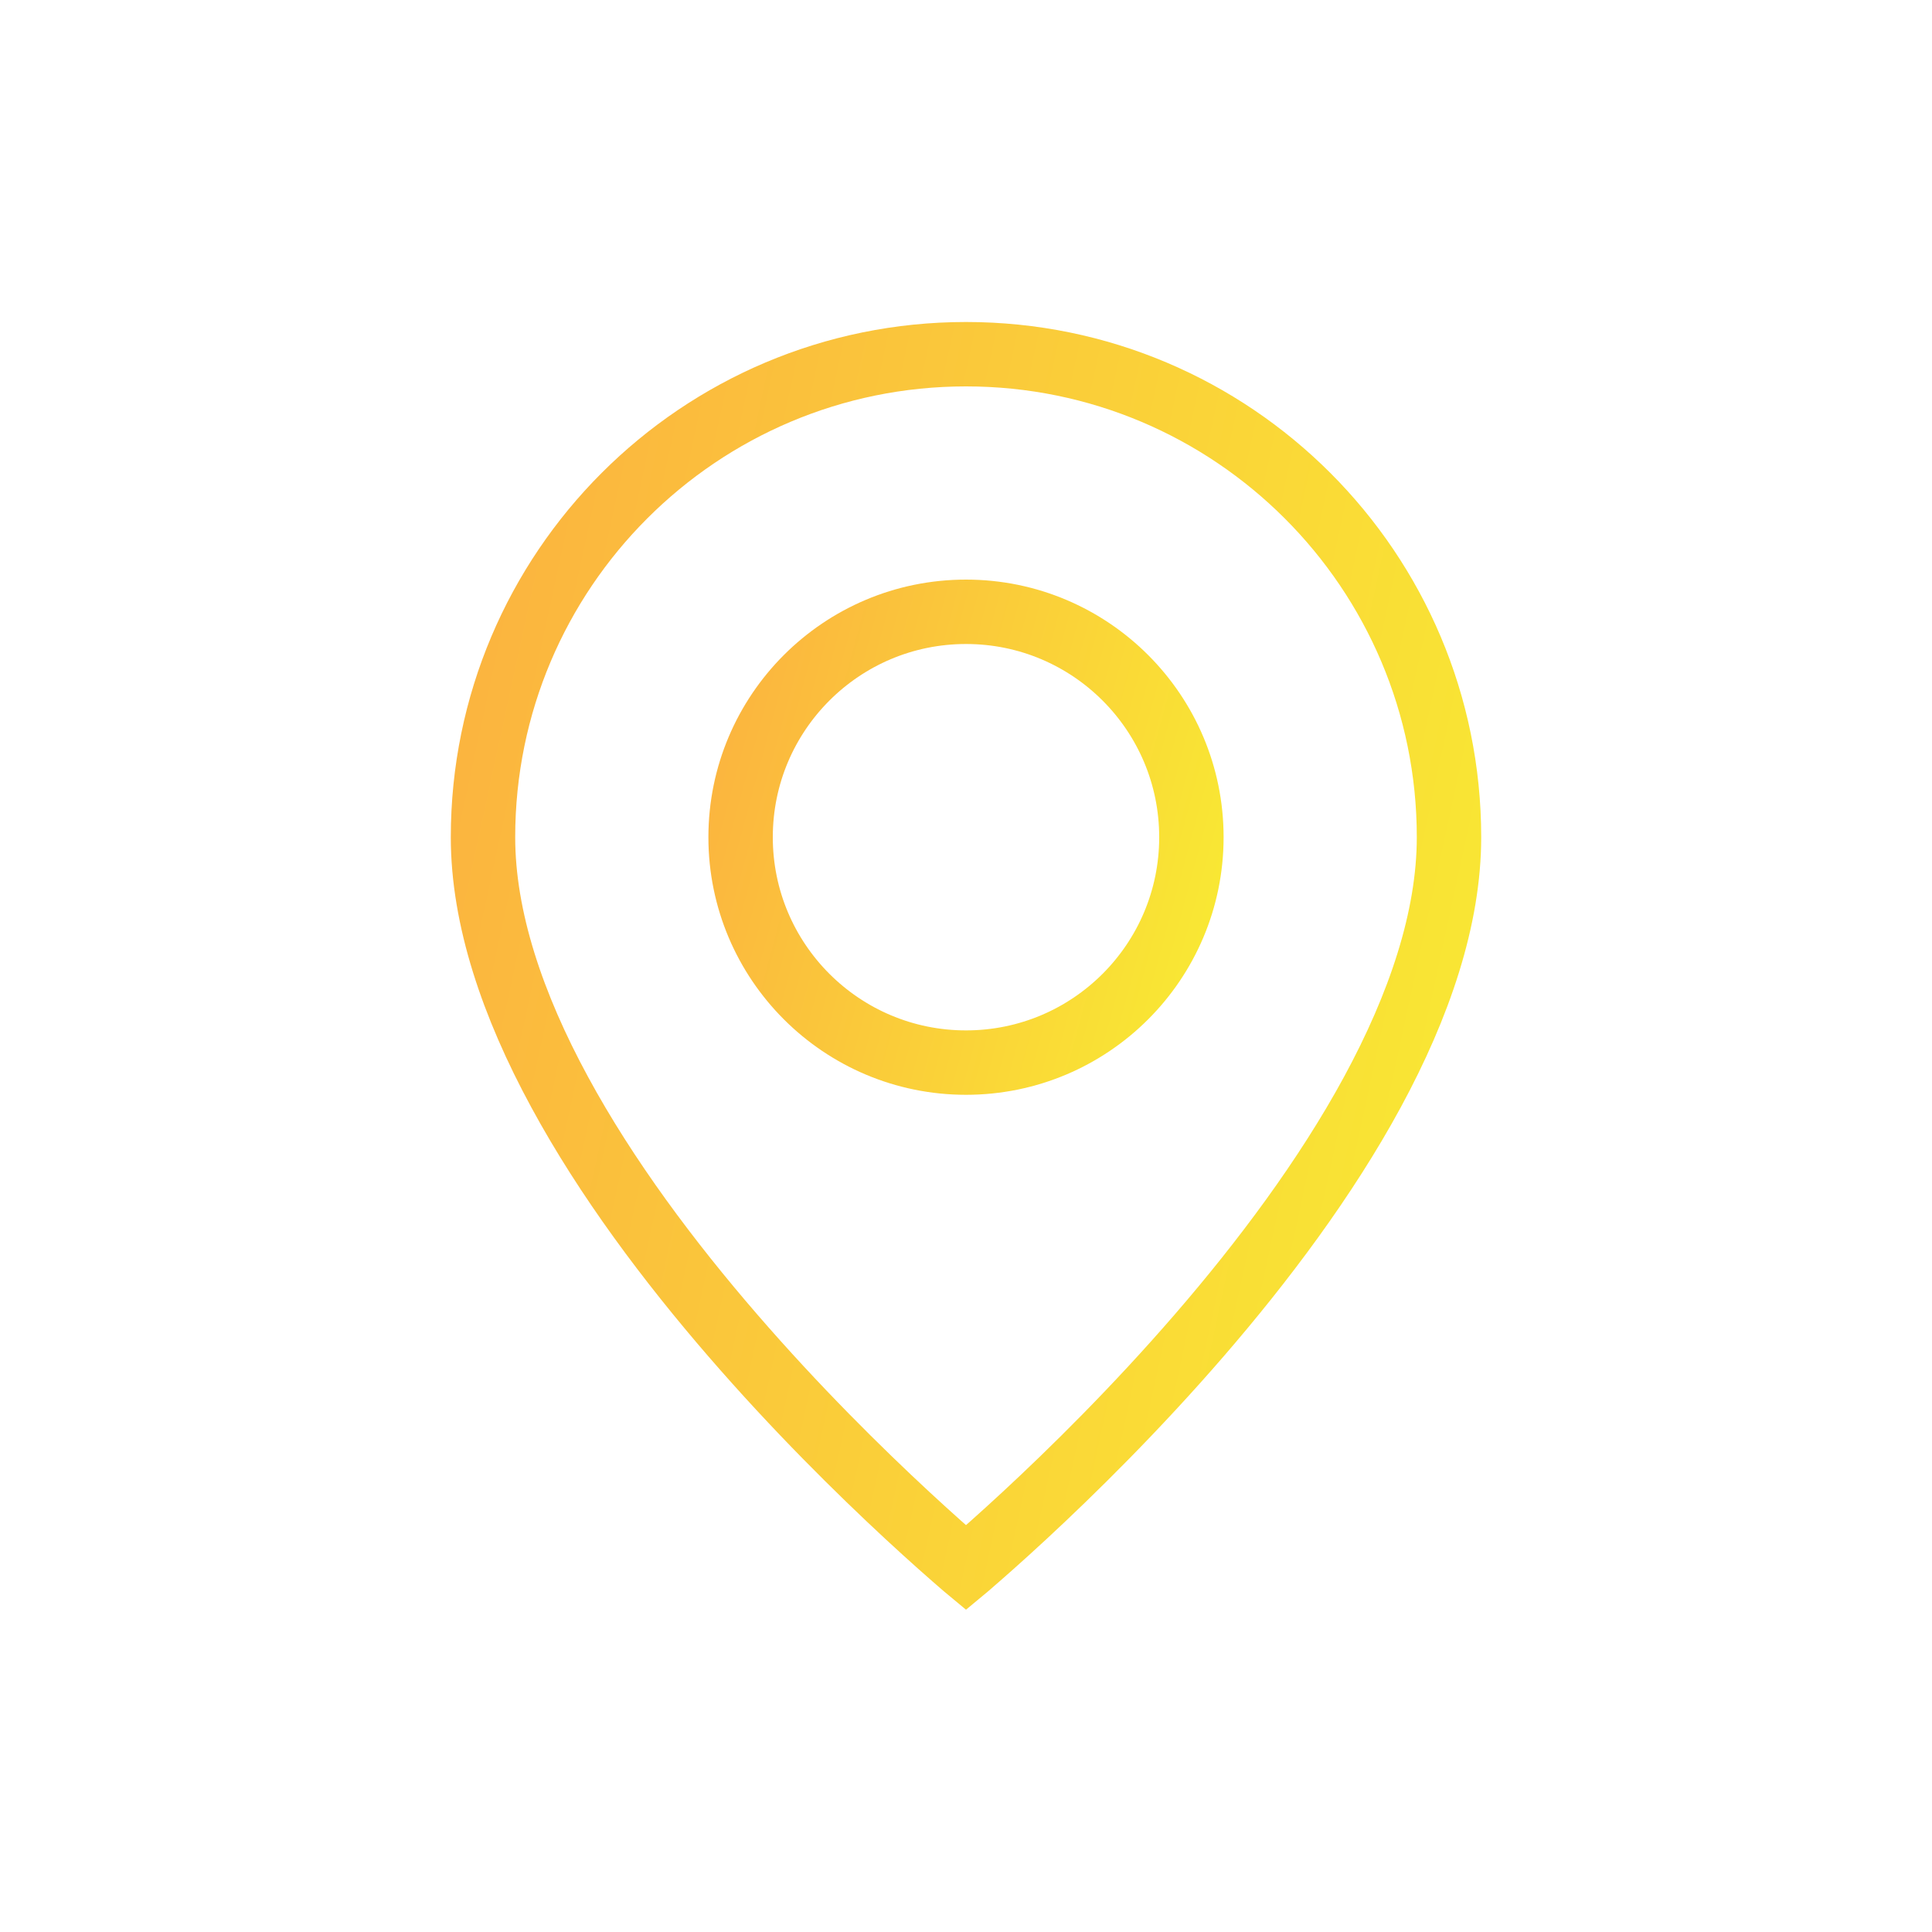
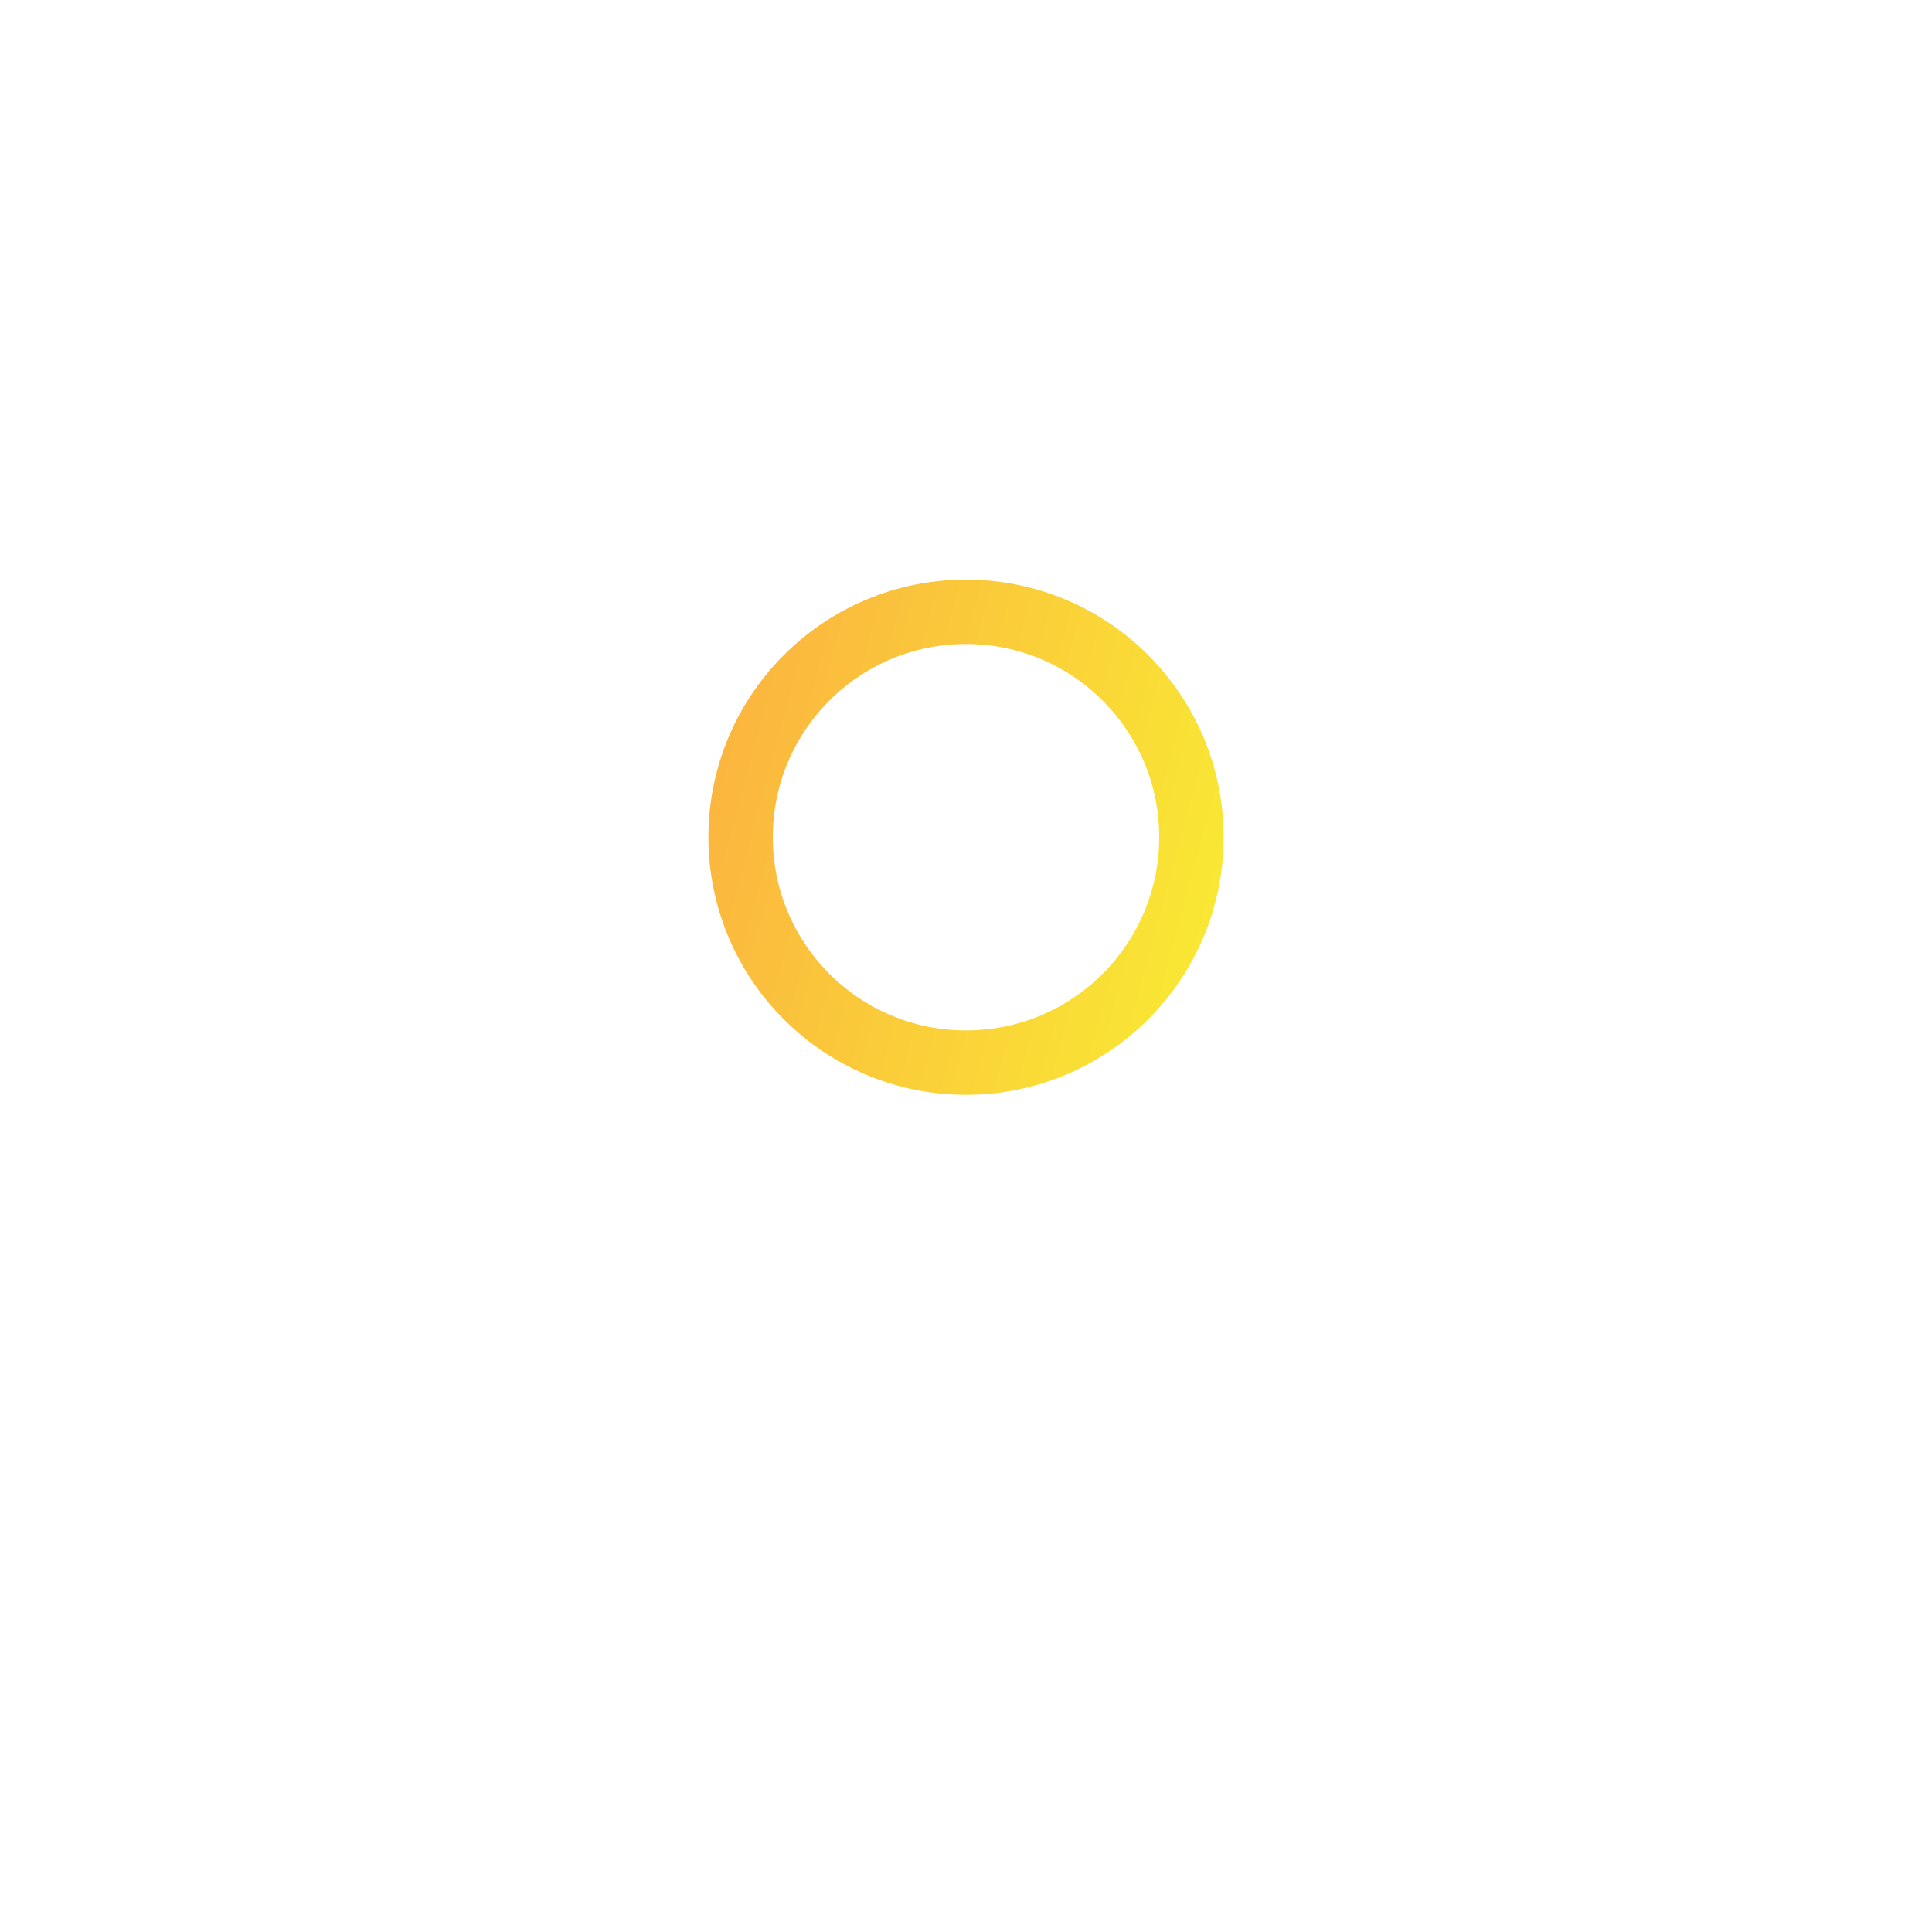
<svg xmlns="http://www.w3.org/2000/svg" width="30" height="30" viewBox="0 0 30 30" fill="none">
-   <path d="M22.5 13C22.5 14.259 22.04 15.612 21.311 16.957C20.584 18.297 19.608 19.595 18.622 20.735C17.637 21.874 16.651 22.845 15.91 23.532C15.54 23.875 15.232 24.146 15.017 24.331C15.011 24.336 15.006 24.341 15 24.346C14.994 24.341 14.989 24.336 14.983 24.331C14.768 24.146 14.46 23.875 14.09 23.532C13.349 22.845 12.363 21.874 11.378 20.735C10.392 19.595 9.416 18.297 8.69 16.957C7.96 15.612 7.5 14.259 7.5 13C7.5 8.858 10.858 5.5 15 5.5C19.142 5.5 22.5 8.858 22.5 13Z" stroke="url(#paint0_linear_806_112)" />
  <circle cx="15" cy="13" r="3.5" stroke="url(#paint1_linear_806_112)" />
  <defs>
    <linearGradient id="paint0_linear_806_112" x1="7" y1="5" x2="26.421" y2="9.207" gradientUnits="userSpaceOnUse">
      <stop stop-color="#FBB040" />
      <stop offset="1" stop-color="#F9ED32" />
    </linearGradient>
    <linearGradient id="paint1_linear_806_112" x1="11" y1="9" x2="20.472" y2="11.565" gradientUnits="userSpaceOnUse">
      <stop stop-color="#FBB040" />
      <stop offset="1" stop-color="#F9ED32" />
    </linearGradient>
  </defs>
</svg>